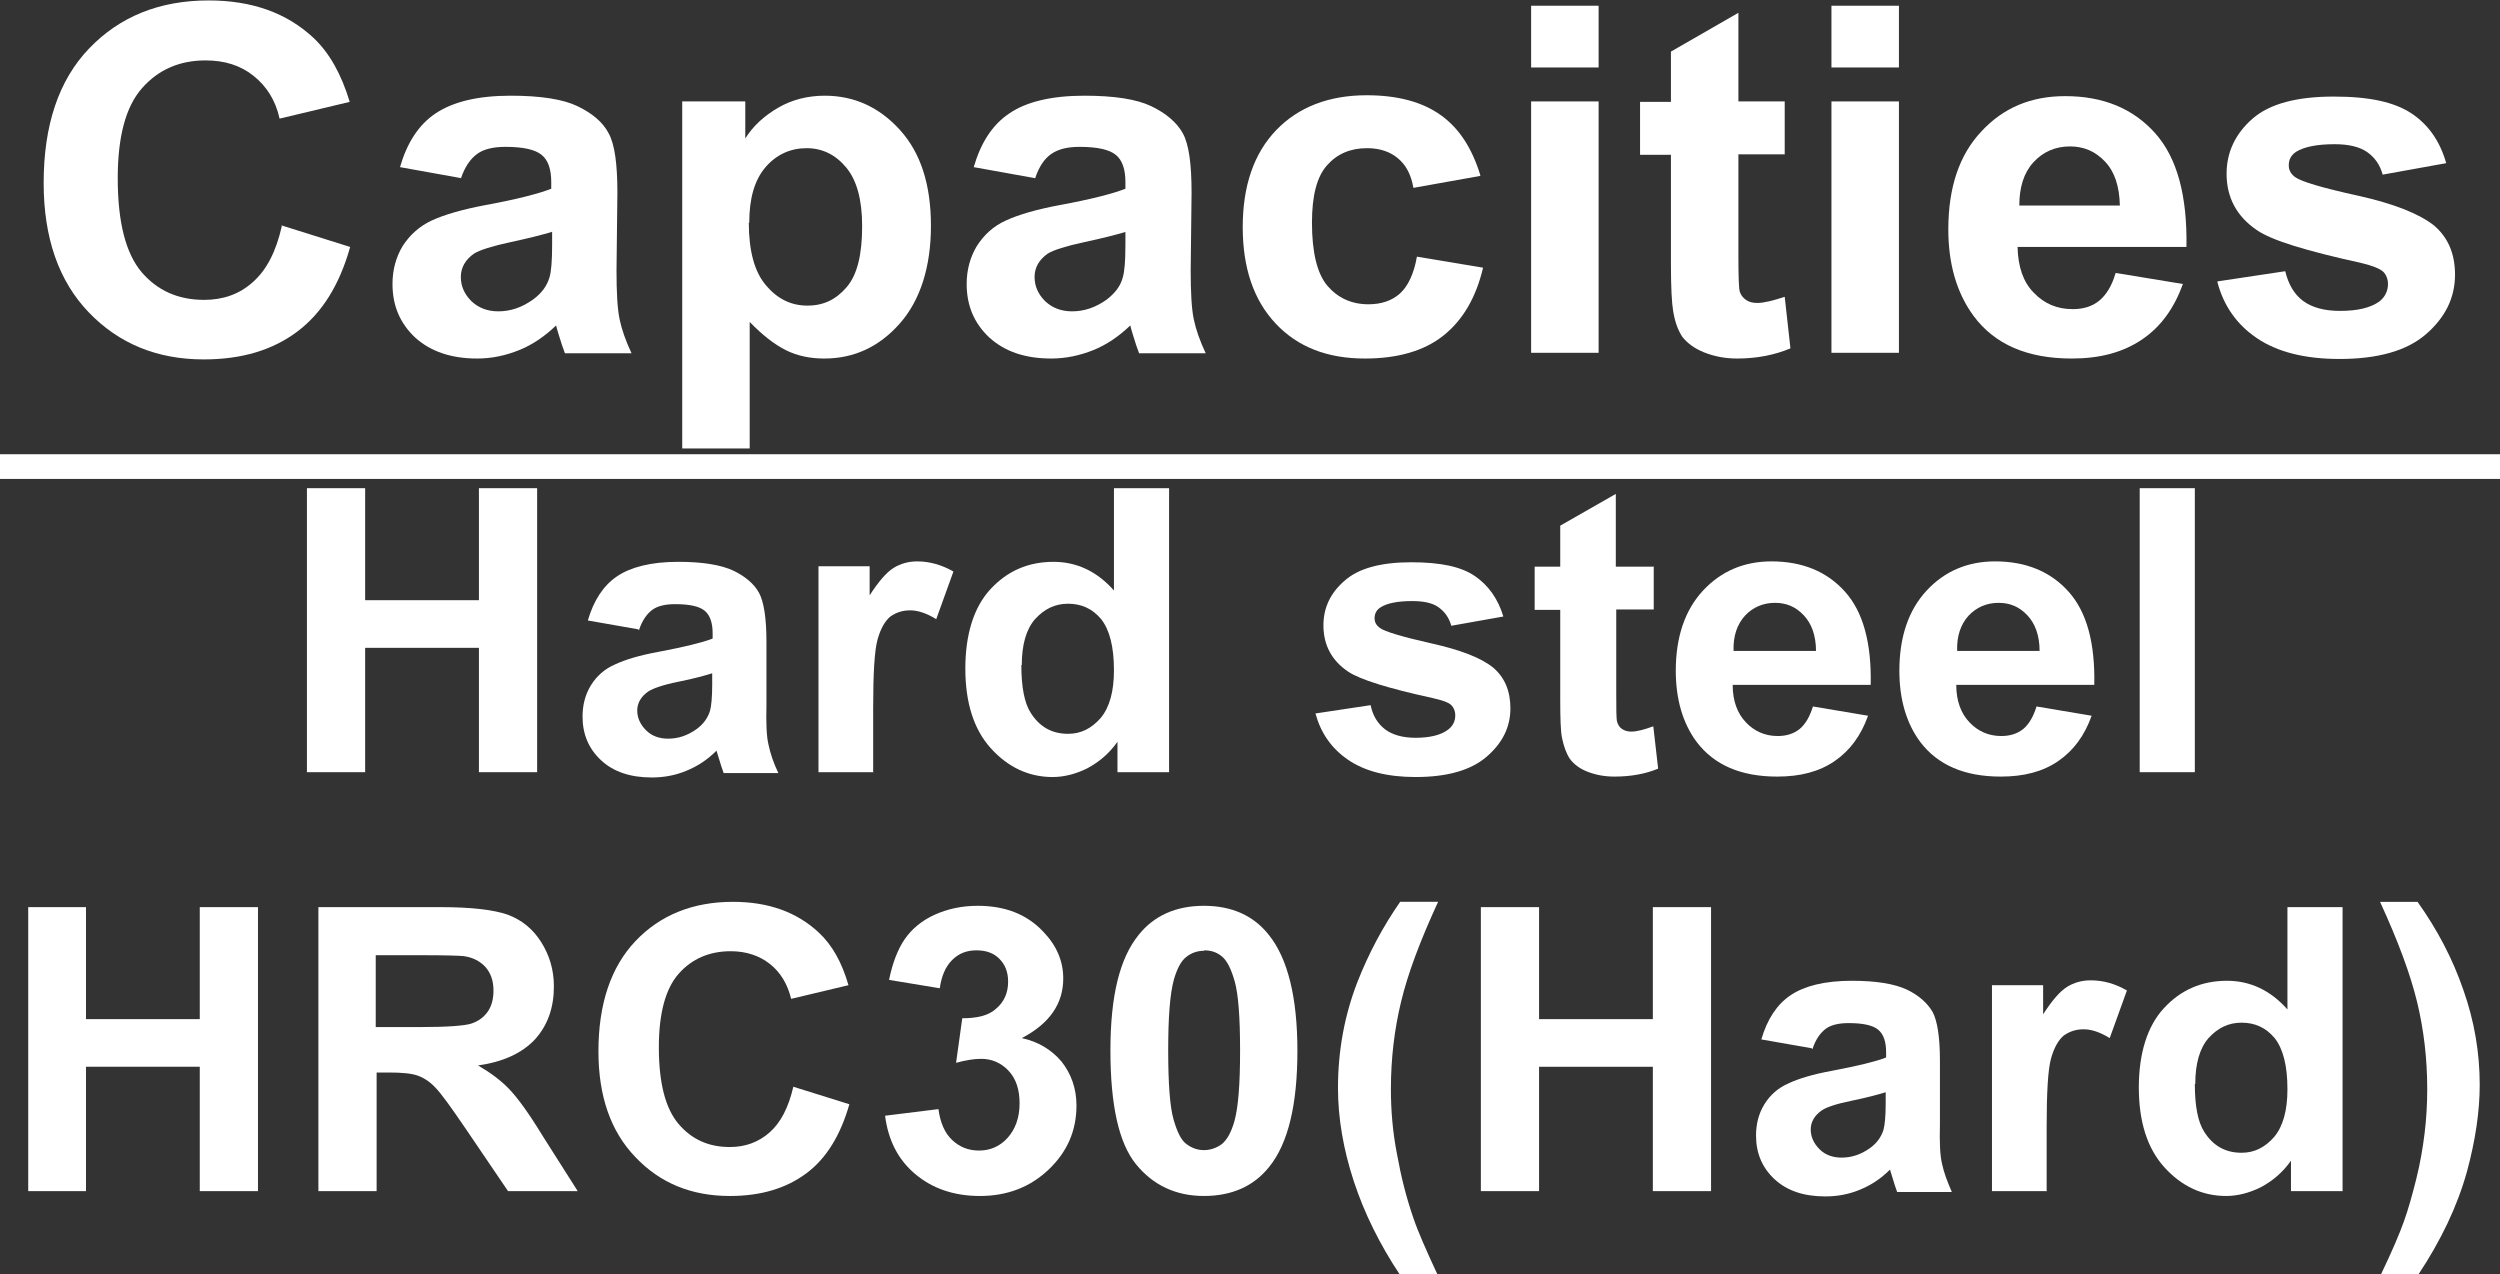
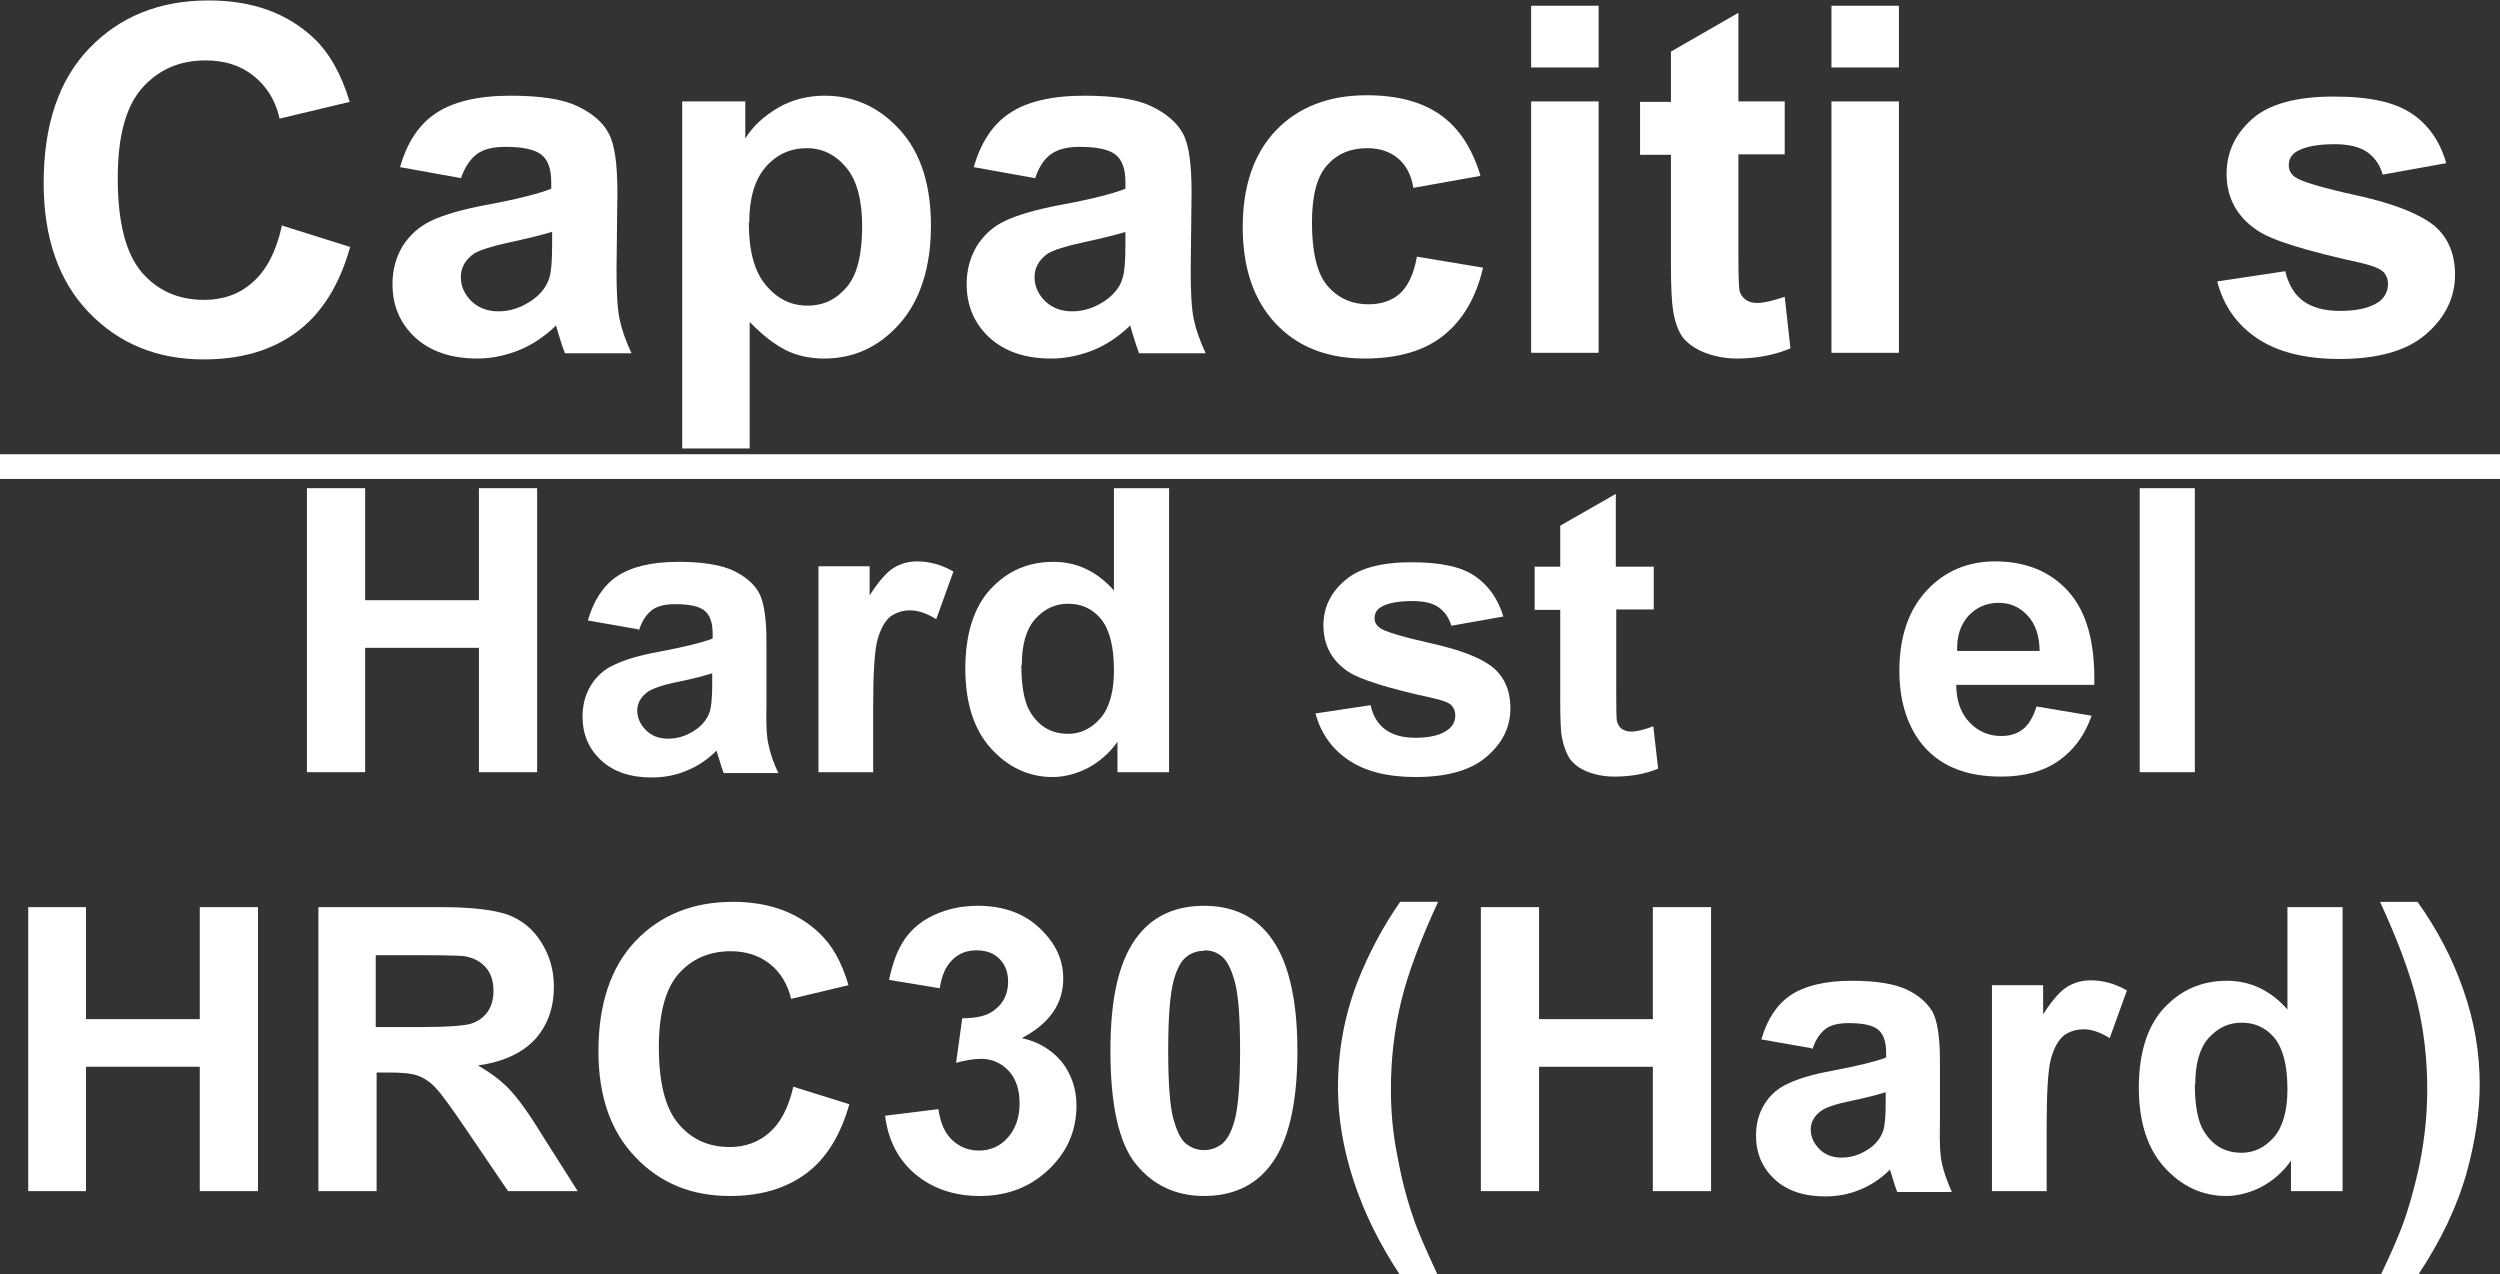
<svg xmlns="http://www.w3.org/2000/svg" id="_圖層_1" viewBox="0 0 56.69 28.9">
  <rect x="0" y="0" width="56.69" height="28.9" fill="#333333" stroke="none" />
  <defs>
    <style>.cls-1{fill:#fff;}.cls-2{fill:none;stroke:#fff;stroke-miterlimit:10;stroke-width:.56px;}</style>
  </defs>
  <g>
    <path class="cls-1" d="M6.38,5.11l1.56,.49c-.24,.86-.64,1.5-1.2,1.92-.56,.42-1.26,.63-2.12,.63-1.06,0-1.93-.36-2.61-1.07-.68-.71-1.02-1.69-1.02-2.93,0-1.31,.34-2.33,1.03-3.05,.69-.72,1.59-1.09,2.71-1.09,.98,0,1.77,.28,2.38,.85,.36,.34,.63,.82,.82,1.45l-1.59,.38c-.09-.41-.29-.73-.59-.97-.3-.24-.66-.35-1.09-.35-.59,0-1.07,.21-1.44,.63-.37,.42-.55,1.1-.55,2.04,0,1,.18,1.7,.54,2.13,.36,.42,.83,.63,1.42,.63,.43,0,.8-.13,1.1-.4,.31-.27,.53-.69,.66-1.27Z" />
    <path class="cls-1" d="M10.46,4.04l-1.39-.25c.16-.55,.42-.96,.81-1.22s.95-.4,1.7-.4c.68,0,1.19,.08,1.52,.24,.33,.16,.57,.36,.7,.61,.14,.25,.2,.7,.2,1.35l-.02,1.76c0,.5,.02,.87,.07,1.11s.14,.49,.27,.77h-1.51c-.04-.1-.09-.25-.15-.45-.03-.09-.04-.15-.05-.18-.26,.25-.54,.44-.84,.56-.3,.12-.61,.19-.95,.19-.59,0-1.06-.16-1.41-.48-.34-.32-.51-.72-.51-1.21,0-.32,.08-.61,.23-.86,.16-.25,.38-.45,.66-.58,.28-.13,.69-.25,1.22-.35,.71-.13,1.21-.26,1.49-.37v-.15c0-.29-.07-.5-.22-.62-.15-.12-.42-.18-.82-.18-.27,0-.49,.05-.64,.16s-.28,.29-.37,.56Zm2.05,1.22c-.2,.06-.51,.14-.93,.23-.42,.09-.7,.18-.83,.26-.2,.14-.3,.32-.3,.53s.08,.39,.24,.55c.16,.15,.36,.23,.61,.23,.28,0,.54-.09,.79-.27,.19-.14,.31-.3,.37-.5,.04-.13,.06-.37,.06-.74v-.3Z" />
    <path class="cls-1" d="M15.47,2.3h1.43v.84c.18-.29,.44-.52,.75-.7s.67-.27,1.05-.27c.67,0,1.24,.26,1.71,.78,.47,.52,.7,1.24,.7,2.17s-.24,1.69-.71,2.22-1.04,.79-1.71,.79c-.32,0-.61-.06-.87-.19-.26-.13-.53-.34-.82-.64v2.87h-1.53V2.3Zm1.51,2.75c0,.64,.13,1.12,.39,1.42,.26,.31,.57,.46,.94,.46s.65-.14,.89-.42c.24-.28,.35-.74,.35-1.38,0-.6-.12-1.04-.36-1.33-.24-.29-.54-.44-.9-.44s-.68,.14-.93,.43c-.25,.29-.37,.71-.37,1.26Z" />
    <path class="cls-1" d="M23.47,4.04l-1.39-.25c.16-.55,.42-.96,.81-1.22,.38-.26,.95-.4,1.7-.4,.68,0,1.19,.08,1.52,.24s.57,.36,.71,.61c.14,.25,.2,.7,.2,1.35l-.02,1.76c0,.5,.02,.87,.07,1.11s.14,.49,.27,.77h-1.51c-.04-.1-.09-.25-.15-.45-.03-.09-.04-.15-.05-.18-.26,.25-.54,.44-.84,.56-.3,.12-.62,.19-.95,.19-.6,0-1.06-.16-1.41-.48-.34-.32-.51-.72-.51-1.21,0-.32,.08-.61,.23-.86,.16-.25,.37-.45,.66-.58,.28-.13,.69-.25,1.22-.35,.71-.13,1.21-.26,1.49-.37v-.15c0-.29-.07-.5-.22-.62-.15-.12-.42-.18-.82-.18-.27,0-.48,.05-.64,.16s-.28,.29-.37,.56Zm2.05,1.22c-.2,.06-.51,.14-.93,.23-.42,.09-.7,.18-.83,.26-.2,.14-.3,.32-.3,.53s.08,.39,.24,.55c.16,.15,.36,.23,.61,.23,.28,0,.54-.09,.79-.27,.18-.14,.31-.3,.36-.5,.04-.13,.06-.37,.06-.74v-.3Z" />
    <path class="cls-1" d="M33.56,3.99l-1.51,.27c-.05-.3-.17-.52-.35-.67-.18-.15-.41-.23-.7-.23-.38,0-.68,.13-.91,.39s-.34,.69-.34,1.3c0,.68,.12,1.16,.35,1.43s.54,.42,.93,.42c.29,0,.53-.08,.71-.24,.18-.16,.32-.44,.39-.84l1.5,.25c-.16,.68-.46,1.19-.9,1.54-.44,.35-1.04,.52-1.78,.52-.85,0-1.52-.26-2.02-.79-.5-.53-.75-1.26-.75-2.19s.25-1.67,.76-2.2c.5-.52,1.19-.79,2.05-.79,.7,0,1.26,.15,1.68,.45,.42,.3,.71,.75,.9,1.37Z" />
    <path class="cls-1" d="M34.72,1.53V.13h1.53V1.53h-1.53Zm0,6.48V2.3h1.53v5.7h-1.53Z" />
    <path class="cls-1" d="M40.47,2.3v1.2h-1.05v2.3c0,.47,.01,.74,.03,.81s.07,.14,.14,.19c.07,.05,.16,.07,.26,.07,.14,0,.35-.05,.62-.14l.13,1.17c-.36,.15-.76,.23-1.21,.23-.28,0-.52-.05-.75-.14-.22-.09-.38-.21-.49-.35-.1-.15-.17-.34-.21-.59-.03-.17-.05-.53-.05-1.06V3.51h-.7v-1.2h.7V1.17l1.53-.88V2.3h1.05Z" />
    <path class="cls-1" d="M41.53,1.53V.13h1.53V1.53h-1.53Zm0,6.48V2.3h1.53v5.7h-1.53Z" />
-     <path class="cls-1" d="M47.98,6.19l1.52,.25c-.2,.55-.5,.97-.93,1.26s-.95,.43-1.59,.43c-1.01,0-1.75-.32-2.23-.97-.38-.52-.57-1.17-.57-1.96,0-.95,.25-1.69,.75-2.22,.5-.54,1.13-.8,1.9-.8,.86,0,1.54,.28,2.04,.84s.73,1.42,.71,2.58h-3.83c.01,.45,.13,.8,.37,1.04,.24,.25,.53,.37,.88,.37,.24,0,.44-.06,.6-.19s.29-.34,.37-.62Zm.09-1.53c-.01-.44-.12-.77-.34-1s-.48-.34-.79-.34c-.33,0-.61,.12-.83,.36s-.32,.57-.32,.98h2.29Z" />
    <path class="cls-1" d="M50.29,6.38l1.53-.23c.07,.29,.2,.52,.4,.67s.48,.23,.84,.23c.4,0,.69-.07,.89-.21,.13-.1,.2-.24,.2-.4,0-.11-.04-.21-.11-.28-.08-.07-.25-.14-.51-.2-1.23-.27-2.02-.51-2.35-.74-.46-.31-.69-.74-.69-1.28,0-.49,.2-.91,.59-1.25s1.01-.5,1.84-.5,1.38,.13,1.76,.38c.38,.25,.65,.63,.79,1.13l-1.44,.26c-.06-.22-.18-.39-.35-.51-.17-.12-.42-.18-.74-.18-.4,0-.69,.06-.87,.17-.12,.08-.17,.18-.17,.31,0,.11,.05,.2,.15,.27,.14,.1,.61,.24,1.43,.42,.81,.18,1.38,.41,1.71,.67,.32,.27,.48,.64,.48,1.12,0,.52-.22,.97-.66,1.35-.44,.38-1.1,.56-1.96,.56-.79,0-1.41-.16-1.87-.47s-.76-.74-.9-1.28Z" />
    <path class="cls-1" d="M6.96,17.51v-6.44h1.32v2.54h2.58v-2.54h1.32v6.44h-1.32v-2.82h-2.58v2.82h-1.32Z" />
    <path class="cls-1" d="M14.47,14.27l-1.14-.2c.13-.45,.35-.79,.66-1s.77-.33,1.39-.33c.56,0,.97,.07,1.25,.2,.27,.13,.47,.3,.58,.5,.11,.2,.17,.57,.17,1.11v1.44c-.01,.41,0,.71,.05,.91,.04,.19,.11,.4,.22,.63h-1.24c-.03-.08-.07-.2-.12-.37-.02-.07-.04-.12-.04-.14-.21,.21-.44,.36-.69,.46-.24,.1-.5,.15-.78,.15-.49,0-.87-.13-1.15-.39-.28-.26-.42-.59-.42-.99,0-.26,.06-.5,.19-.71,.13-.21,.31-.37,.54-.47,.23-.11,.56-.21,1-.29,.58-.11,.99-.21,1.22-.3v-.12c0-.24-.06-.41-.18-.51-.12-.1-.34-.15-.67-.15-.22,0-.4,.04-.52,.13-.12,.09-.23,.24-.3,.46Zm1.67,1c-.16,.05-.41,.12-.76,.19-.35,.07-.57,.15-.68,.22-.16,.11-.25,.26-.25,.43s.07,.32,.2,.45c.13,.13,.3,.19,.5,.19,.23,0,.44-.07,.65-.22,.15-.11,.25-.25,.3-.41,.03-.11,.05-.31,.05-.6v-.25Z" />
    <path class="cls-1" d="M19.81,17.51h-1.25v-4.67h1.16v.66c.2-.31,.38-.52,.54-.62,.16-.1,.34-.15,.54-.15,.28,0,.56,.08,.82,.23l-.39,1.08c-.21-.13-.41-.2-.59-.2s-.32,.05-.45,.14c-.12,.1-.22,.27-.29,.52-.07,.25-.1,.77-.1,1.56v1.44Z" />
    <path class="cls-1" d="M26.5,17.51h-1.16v-.69c-.19,.27-.42,.46-.68,.6-.26,.13-.53,.2-.79,.2-.54,0-1.01-.22-1.4-.65-.39-.43-.58-1.04-.58-1.81s.19-1.39,.57-1.8c.38-.41,.85-.62,1.43-.62,.53,0,.99,.22,1.37,.65v-2.32h1.25v6.44Zm-3.34-2.43c0,.5,.07,.86,.21,1.08,.2,.32,.48,.48,.85,.48,.29,0,.53-.12,.74-.36,.2-.24,.3-.6,.3-1.08,0-.54-.1-.92-.29-1.16-.2-.24-.45-.35-.75-.35s-.54,.12-.75,.35c-.2,.23-.3,.58-.3,1.04Z" />
    <path class="cls-1" d="M29.82,16.18l1.26-.19c.05,.24,.16,.42,.33,.55,.16,.12,.39,.19,.69,.19,.32,0,.57-.06,.73-.18,.11-.08,.17-.19,.17-.33,0-.09-.03-.17-.09-.23-.06-.06-.2-.11-.42-.16-1.01-.22-1.65-.42-1.92-.6-.37-.25-.56-.6-.56-1.05,0-.4,.16-.74,.49-1.02,.32-.28,.83-.41,1.5-.41s1.13,.1,1.44,.31c.31,.21,.53,.52,.65,.92l-1.18,.21c-.05-.18-.15-.32-.29-.42-.14-.1-.34-.14-.6-.14-.33,0-.57,.05-.71,.14-.1,.06-.14,.15-.14,.25,0,.09,.04,.16,.12,.22,.11,.08,.5,.2,1.17,.35,.67,.15,1.13,.33,1.4,.55,.26,.22,.39,.53,.39,.92,0,.43-.18,.79-.54,1.1-.36,.31-.9,.46-1.61,.46-.64,0-1.15-.13-1.53-.39-.38-.26-.62-.61-.74-1.05Z" />
    <path class="cls-1" d="M37.5,12.84v.98h-.85v1.88c0,.38,0,.6,.02,.67,.02,.06,.05,.12,.11,.16,.06,.04,.13,.06,.21,.06,.12,0,.28-.04,.5-.12l.11,.96c-.29,.12-.62,.18-.99,.18-.23,0-.43-.04-.61-.11-.18-.07-.31-.17-.4-.29-.08-.12-.14-.28-.18-.48-.03-.14-.04-.43-.04-.87v-2.03h-.58v-.98h.58v-.93l1.26-.72v1.65h.85Z" />
-     <path class="cls-1" d="M41.11,16.02l1.25,.21c-.16,.45-.41,.79-.76,1.03-.35,.24-.78,.35-1.3,.35-.82,0-1.43-.26-1.83-.79-.31-.42-.47-.96-.47-1.61,0-.77,.21-1.38,.62-1.82,.41-.44,.93-.66,1.55-.66,.7,0,1.26,.23,1.67,.69,.41,.46,.6,1.16,.58,2.11h-3.13c0,.37,.11,.65,.3,.85,.19,.2,.43,.31,.72,.31,.2,0,.36-.05,.5-.16,.13-.11,.23-.28,.3-.51Zm.07-1.25c0-.36-.1-.63-.28-.82-.18-.19-.39-.28-.65-.28-.27,0-.5,.1-.68,.29-.18,.2-.27,.46-.26,.8h1.87Z" />
    <path class="cls-1" d="M46.18,16.02l1.25,.21c-.16,.45-.41,.79-.76,1.03-.35,.24-.78,.35-1.3,.35-.82,0-1.43-.26-1.83-.79-.31-.42-.47-.96-.47-1.61,0-.77,.21-1.38,.62-1.82,.41-.44,.93-.66,1.55-.66,.7,0,1.26,.23,1.67,.69,.41,.46,.6,1.16,.58,2.11h-3.13c0,.37,.11,.65,.3,.85,.19,.2,.43,.31,.72,.31,.2,0,.36-.05,.5-.16,.13-.11,.23-.28,.3-.51Zm.07-1.25c0-.36-.1-.63-.28-.82-.18-.19-.39-.28-.65-.28-.27,0-.5,.1-.68,.29-.18,.2-.27,.46-.26,.8h1.87Z" />
    <path class="cls-1" d="M48.52,17.51v-6.44h1.25v6.44h-1.25Z" />
    <path class="cls-1" d="M.64,27.01v-6.44H1.95v2.54h2.58v-2.54h1.32v6.44h-1.32v-2.82H1.95v2.82H.64Z" />
    <path class="cls-1" d="M7.22,27.01v-6.44h2.77c.7,0,1.2,.06,1.52,.17,.32,.12,.57,.32,.76,.62,.19,.3,.29,.63,.29,1.01,0,.48-.14,.88-.43,1.2-.29,.31-.72,.51-1.29,.59,.29,.17,.52,.34,.71,.54s.44,.54,.75,1.05l.8,1.26h-1.58l-.95-1.4c-.34-.5-.57-.82-.7-.95-.12-.13-.26-.22-.4-.27-.14-.05-.36-.07-.66-.07h-.27v2.69h-1.32Zm1.32-3.72h.97c.63,0,1.03-.03,1.18-.08s.28-.14,.37-.27c.09-.13,.13-.29,.13-.48,0-.22-.06-.39-.18-.53-.12-.13-.28-.22-.5-.25-.11-.01-.43-.02-.96-.02h-1.03v1.63Z" />
    <path class="cls-1" d="M17.98,24.64l1.28,.4c-.2,.7-.52,1.23-.98,1.57-.46,.34-1.03,.51-1.73,.51-.87,0-1.58-.29-2.14-.88-.56-.58-.84-1.38-.84-2.4,0-1.07,.28-1.91,.84-2.5,.56-.59,1.3-.89,2.21-.89,.8,0,1.45,.23,1.95,.7,.3,.28,.52,.67,.67,1.19l-1.3,.31c-.08-.33-.24-.6-.48-.79s-.54-.29-.89-.29c-.48,0-.88,.17-1.18,.51-.3,.34-.45,.9-.45,1.67,0,.81,.15,1.39,.45,1.74s.68,.52,1.16,.52c.35,0,.65-.11,.9-.33,.25-.22,.43-.56,.54-1.04Z" />
    <path class="cls-1" d="M20.07,25.3l1.21-.15c.04,.3,.14,.54,.31,.7,.17,.16,.37,.24,.61,.24,.26,0,.48-.1,.65-.29s.27-.45,.27-.78c0-.31-.08-.56-.25-.74-.17-.18-.38-.27-.62-.27-.16,0-.35,.03-.57,.09l.14-1.01c.34,0,.6-.06,.77-.22,.18-.15,.27-.36,.27-.61,0-.22-.07-.39-.2-.52-.13-.13-.3-.19-.52-.19s-.4,.07-.55,.22c-.15,.15-.24,.36-.28,.64l-1.15-.19c.08-.39,.2-.7,.36-.93,.16-.23,.39-.42,.68-.55,.29-.13,.61-.2,.97-.2,.62,0,1.11,.19,1.48,.58,.31,.32,.46,.67,.46,1.07,0,.57-.31,1.02-.94,1.35,.37,.08,.67,.26,.9,.53,.22,.28,.34,.61,.34,1,0,.57-.21,1.05-.63,1.45-.42,.4-.94,.6-1.56,.6-.59,0-1.08-.17-1.47-.5-.39-.33-.61-.77-.68-1.32Z" />
    <path class="cls-1" d="M27.3,20.54c.63,0,1.13,.22,1.48,.67,.42,.53,.64,1.4,.64,2.62s-.21,2.1-.64,2.63c-.35,.44-.85,.66-1.48,.66s-1.15-.24-1.54-.72c-.39-.48-.58-1.34-.58-2.58s.21-2.09,.64-2.62c.35-.44,.85-.66,1.48-.66Zm0,1.02c-.15,0-.29,.05-.4,.14-.12,.09-.21,.27-.28,.51-.09,.32-.13,.86-.13,1.61s.04,1.28,.12,1.56c.08,.28,.17,.47,.29,.56s.25,.14,.4,.14,.29-.05,.41-.14c.12-.1,.21-.27,.28-.51,.09-.32,.13-.85,.13-1.61s-.04-1.27-.12-1.56c-.08-.28-.17-.47-.29-.57-.12-.1-.25-.14-.4-.14Z" />
    <path class="cls-1" d="M32.6,28.9h-.86c-.45-.68-.8-1.38-1.04-2.11-.24-.73-.36-1.44-.36-2.12,0-.85,.15-1.65,.44-2.4,.26-.66,.58-1.26,.97-1.82h.86c-.41,.89-.69,1.64-.84,2.27-.15,.62-.23,1.28-.23,1.98,0,.48,.04,.97,.14,1.48,.09,.5,.21,.98,.37,1.44,.1,.3,.29,.73,.55,1.29Z" />
    <path class="cls-1" d="M33.58,27.01v-6.44h1.32v2.54h2.58v-2.54h1.32v6.44h-1.32v-2.82h-2.58v2.82h-1.32Z" />
    <path class="cls-1" d="M41.08,23.77l-1.14-.2c.13-.45,.35-.79,.66-1s.77-.33,1.39-.33c.56,0,.97,.07,1.25,.2,.27,.13,.46,.3,.58,.5,.11,.2,.17,.57,.17,1.11v1.44c-.01,.41,0,.71,.05,.91,.04,.19,.12,.4,.22,.63h-1.24c-.03-.08-.07-.2-.12-.37-.02-.07-.04-.12-.04-.14-.21,.21-.44,.36-.69,.46-.24,.1-.5,.15-.78,.15-.49,0-.87-.13-1.15-.39s-.42-.59-.42-.99c0-.26,.06-.5,.19-.71,.13-.21,.31-.37,.54-.47,.23-.11,.56-.21,1-.29,.58-.11,.99-.21,1.22-.3v-.12c0-.24-.06-.41-.18-.51-.12-.1-.34-.15-.67-.15-.22,0-.4,.04-.52,.13-.12,.09-.23,.24-.3,.46Zm1.67,1c-.16,.05-.42,.12-.76,.19-.35,.07-.58,.15-.68,.22-.16,.11-.25,.26-.25,.43s.07,.32,.2,.45,.3,.19,.5,.19c.23,0,.44-.07,.65-.22,.15-.11,.25-.25,.3-.41,.03-.11,.05-.31,.05-.6v-.25Z" />
    <path class="cls-1" d="M46.42,27.01h-1.25v-4.67h1.16v.66c.2-.31,.38-.52,.54-.62,.16-.1,.34-.15,.54-.15,.29,0,.56,.08,.82,.23l-.39,1.08c-.21-.13-.41-.2-.59-.2s-.32,.05-.45,.14c-.12,.1-.22,.27-.29,.52-.07,.25-.1,.77-.1,1.56v1.44Z" />
    <path class="cls-1" d="M53.11,27.01h-1.16v-.69c-.19,.27-.42,.46-.68,.6-.26,.13-.53,.2-.79,.2-.54,0-1.01-.22-1.4-.65-.39-.43-.58-1.04-.58-1.81s.19-1.39,.57-1.8c.38-.41,.85-.62,1.43-.62,.53,0,.99,.22,1.37,.65v-2.32h1.25v6.44Zm-3.34-2.43c0,.5,.07,.86,.21,1.08,.2,.32,.48,.48,.85,.48,.29,0,.53-.12,.74-.36,.2-.24,.3-.6,.3-1.08,0-.54-.1-.92-.29-1.16-.2-.24-.45-.35-.75-.35s-.54,.12-.75,.35c-.2,.23-.3,.58-.3,1.04Z" />
    <path class="cls-1" d="M53.99,28.9c.25-.52,.42-.92,.52-1.2s.19-.6,.28-.96c.09-.36,.15-.71,.19-1.04,.04-.33,.06-.66,.06-1,0-.7-.08-1.36-.23-1.98-.15-.62-.43-1.38-.84-2.27h.85c.45,.63,.8,1.3,1.04,2,.25,.71,.37,1.42,.37,2.15,0,.61-.1,1.27-.29,1.97-.22,.79-.59,1.56-1.1,2.33h-.86Z" />
  </g>
  <line class="cls-2" y1="10.58" x2="56.69" y2="10.58" />
</svg>